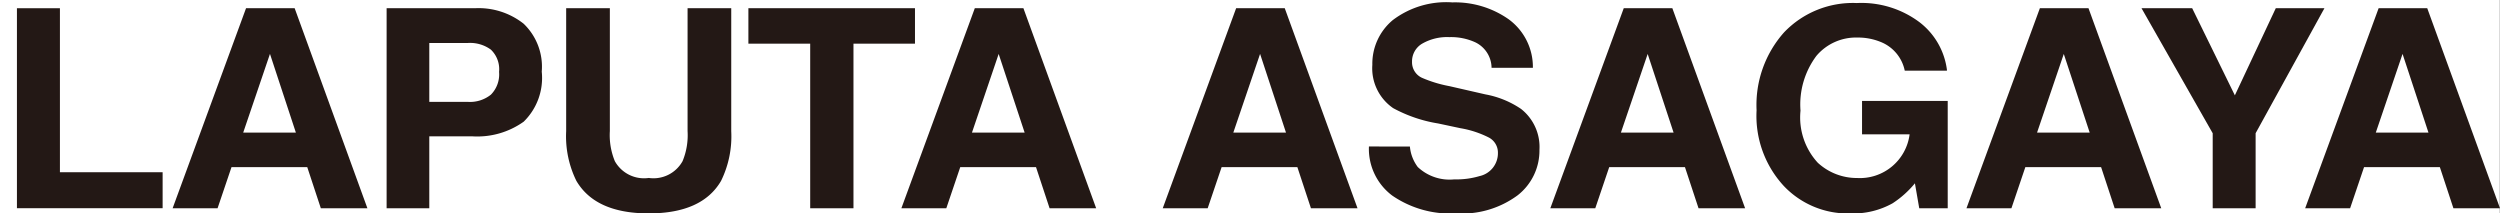
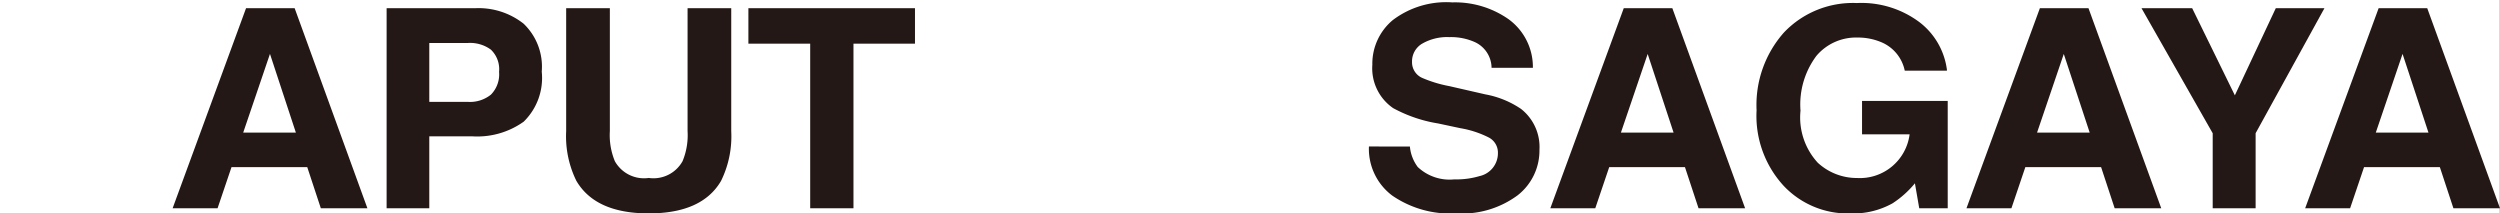
<svg xmlns="http://www.w3.org/2000/svg" viewBox="0 0 164.019 14.002">
  <rect x="0" y="0" width="164.019" height="14.002" fill="#808080" stroke="none" />
  <defs>
    <style>.cls-1{fill:#fff;}.cls-2{clip-path:url(#clip-path);}.cls-3{fill:#231815;}</style>
    <clipPath id="clip-path">
      <rect class="cls-1" width="164" height="14" />
    </clipPath>
  </defs>
  <g id="レイヤー_2" data-name="レイヤー 2">
    <g id="レイヤー_1-2" data-name="レイヤー 1">
      <rect class="cls-1" width="164" height="14" />
      <g class="cls-2">
-         <path class="cls-3" d="M1.111.54h2.82V11.3h6.738v2.36H1.111Z" />
        <path class="cls-3" d="M16.142.54h3.19l4.773,13.124H21.049l-.891-2.7H15.189l-.915,2.7H11.325ZM15.956,8.7h3.456l-1.7-5.164Z" />
        <path class="cls-3" d="M34.358,7.983a5.25,5.25,0,0,1-3.384.961H28.165v4.72h-2.8V.54h5.794a4.762,4.762,0,0,1,3.194,1.015A3.9,3.9,0,0,1,35.543,4.7,4.009,4.009,0,0,1,34.358,7.983ZM32.205,3.256a2.312,2.312,0,0,0-1.5-.437H28.165V6.684h2.541a2.191,2.191,0,0,0,1.5-.473,1.891,1.891,0,0,0,.537-1.495A1.777,1.777,0,0,0,32.205,3.256Z" />
        <path class="cls-3" d="M37.145.54h2.866V8.6a4.467,4.467,0,0,0,.328,1.975,2.193,2.193,0,0,0,2.226,1.1,2.182,2.182,0,0,0,2.216-1.1A4.45,4.45,0,0,0,45.11,8.6V.54h2.865V8.606a6.615,6.615,0,0,1-.667,3.259Q46.066,14,42.565,14t-4.752-2.137a6.615,6.615,0,0,1-.668-3.259Z" />
        <path class="cls-3" d="M60.03.54V2.863H55.994v10.8H53.155V2.863H49.1V.54Z" />
-         <path class="cls-3" d="M63.954.54h3.19l4.773,13.124H68.861l-.891-2.7H63l-.915,2.7H59.137ZM63.768,8.7h3.456L65.52,3.54Z" />
-         <path class="cls-3" d="M81.1.54H84.29l4.774,13.124H86.008l-.891-2.7H80.148l-.915,2.7H76.284ZM80.915,8.7h3.456l-1.7-5.164Z" />
        <path class="cls-3" d="M92.5,9.613a2.628,2.628,0,0,0,.515,1.344,3.041,3.041,0,0,0,2.4.811,5.279,5.279,0,0,0,1.654-.215,1.534,1.534,0,0,0,1.206-1.522,1.117,1.117,0,0,0-.591-1.006,6.527,6.527,0,0,0-1.873-.615L94.354,8.1A9.228,9.228,0,0,1,91.4,7.093a3.17,3.17,0,0,1-1.364-2.84,3.726,3.726,0,0,1,1.334-2.929A5.8,5.8,0,0,1,95.285.157a6.124,6.124,0,0,1,3.684,1.1,3.875,3.875,0,0,1,1.6,3.191H97.858a1.877,1.877,0,0,0-1.089-1.682,3.816,3.816,0,0,0-1.68-.33,3.273,3.273,0,0,0-1.782.427,1.345,1.345,0,0,0-.667,1.194,1.121,1.121,0,0,0,.657,1.05,8.363,8.363,0,0,0,1.792.544l2.368.542a6.117,6.117,0,0,1,2.334.953A3.173,3.173,0,0,1,101,9.826a3.724,3.724,0,0,1-1.431,2.987A6.148,6.148,0,0,1,95.529,14a6.728,6.728,0,0,1-4.191-1.171,3.831,3.831,0,0,1-1.526-3.218Z" />
        <path class="cls-3" d="M106.53.54h3.189l4.774,13.124h-3.056l-.891-2.7h-4.969l-.915,2.7h-2.949ZM106.344,8.7H109.8L108.1,3.54Z" />
        <path class="cls-3" d="M124.966,4.636A2.586,2.586,0,0,0,123.4,2.757a3.939,3.939,0,0,0-1.547-.294,3.4,3.4,0,0,0-2.677,1.195,5.316,5.316,0,0,0-1.049,3.6,4.387,4.387,0,0,0,1.135,3.421,3.786,3.786,0,0,0,2.582,1,3.289,3.289,0,0,0,3.441-2.867h-3.121V6.621h5.621v7.043h-1.868l-.284-1.638a6.423,6.423,0,0,1-1.464,1.311,5.29,5.29,0,0,1-2.747.665A5.785,5.785,0,0,1,117.03,12.2a6.774,6.774,0,0,1-1.785-4.966,7.159,7.159,0,0,1,1.8-5.107A6.237,6.237,0,0,1,121.818.2a6.35,6.35,0,0,1,4.132,1.269,4.687,4.687,0,0,1,1.79,3.165Z" />
        <path class="cls-3" d="M133.831.54h3.19l4.774,13.124h-3.057l-.89-2.7h-4.97l-.914,2.7h-2.949ZM133.646,8.7H137.1L135.4,3.54Z" />
        <path class="cls-3" d="M149.308.54H152.5l-4.514,8.2v4.922H145.17V8.742L140.5.54h3.324l2.8,5.715Z" />
        <path class="cls-3" d="M156.056.54h3.19l4.773,13.124h-3.056l-.89-2.7H155.1l-.915,2.7h-2.949ZM155.87,8.7h3.456l-1.7-5.164Z" />
      </g>
    </g>
  </g>
</svg>